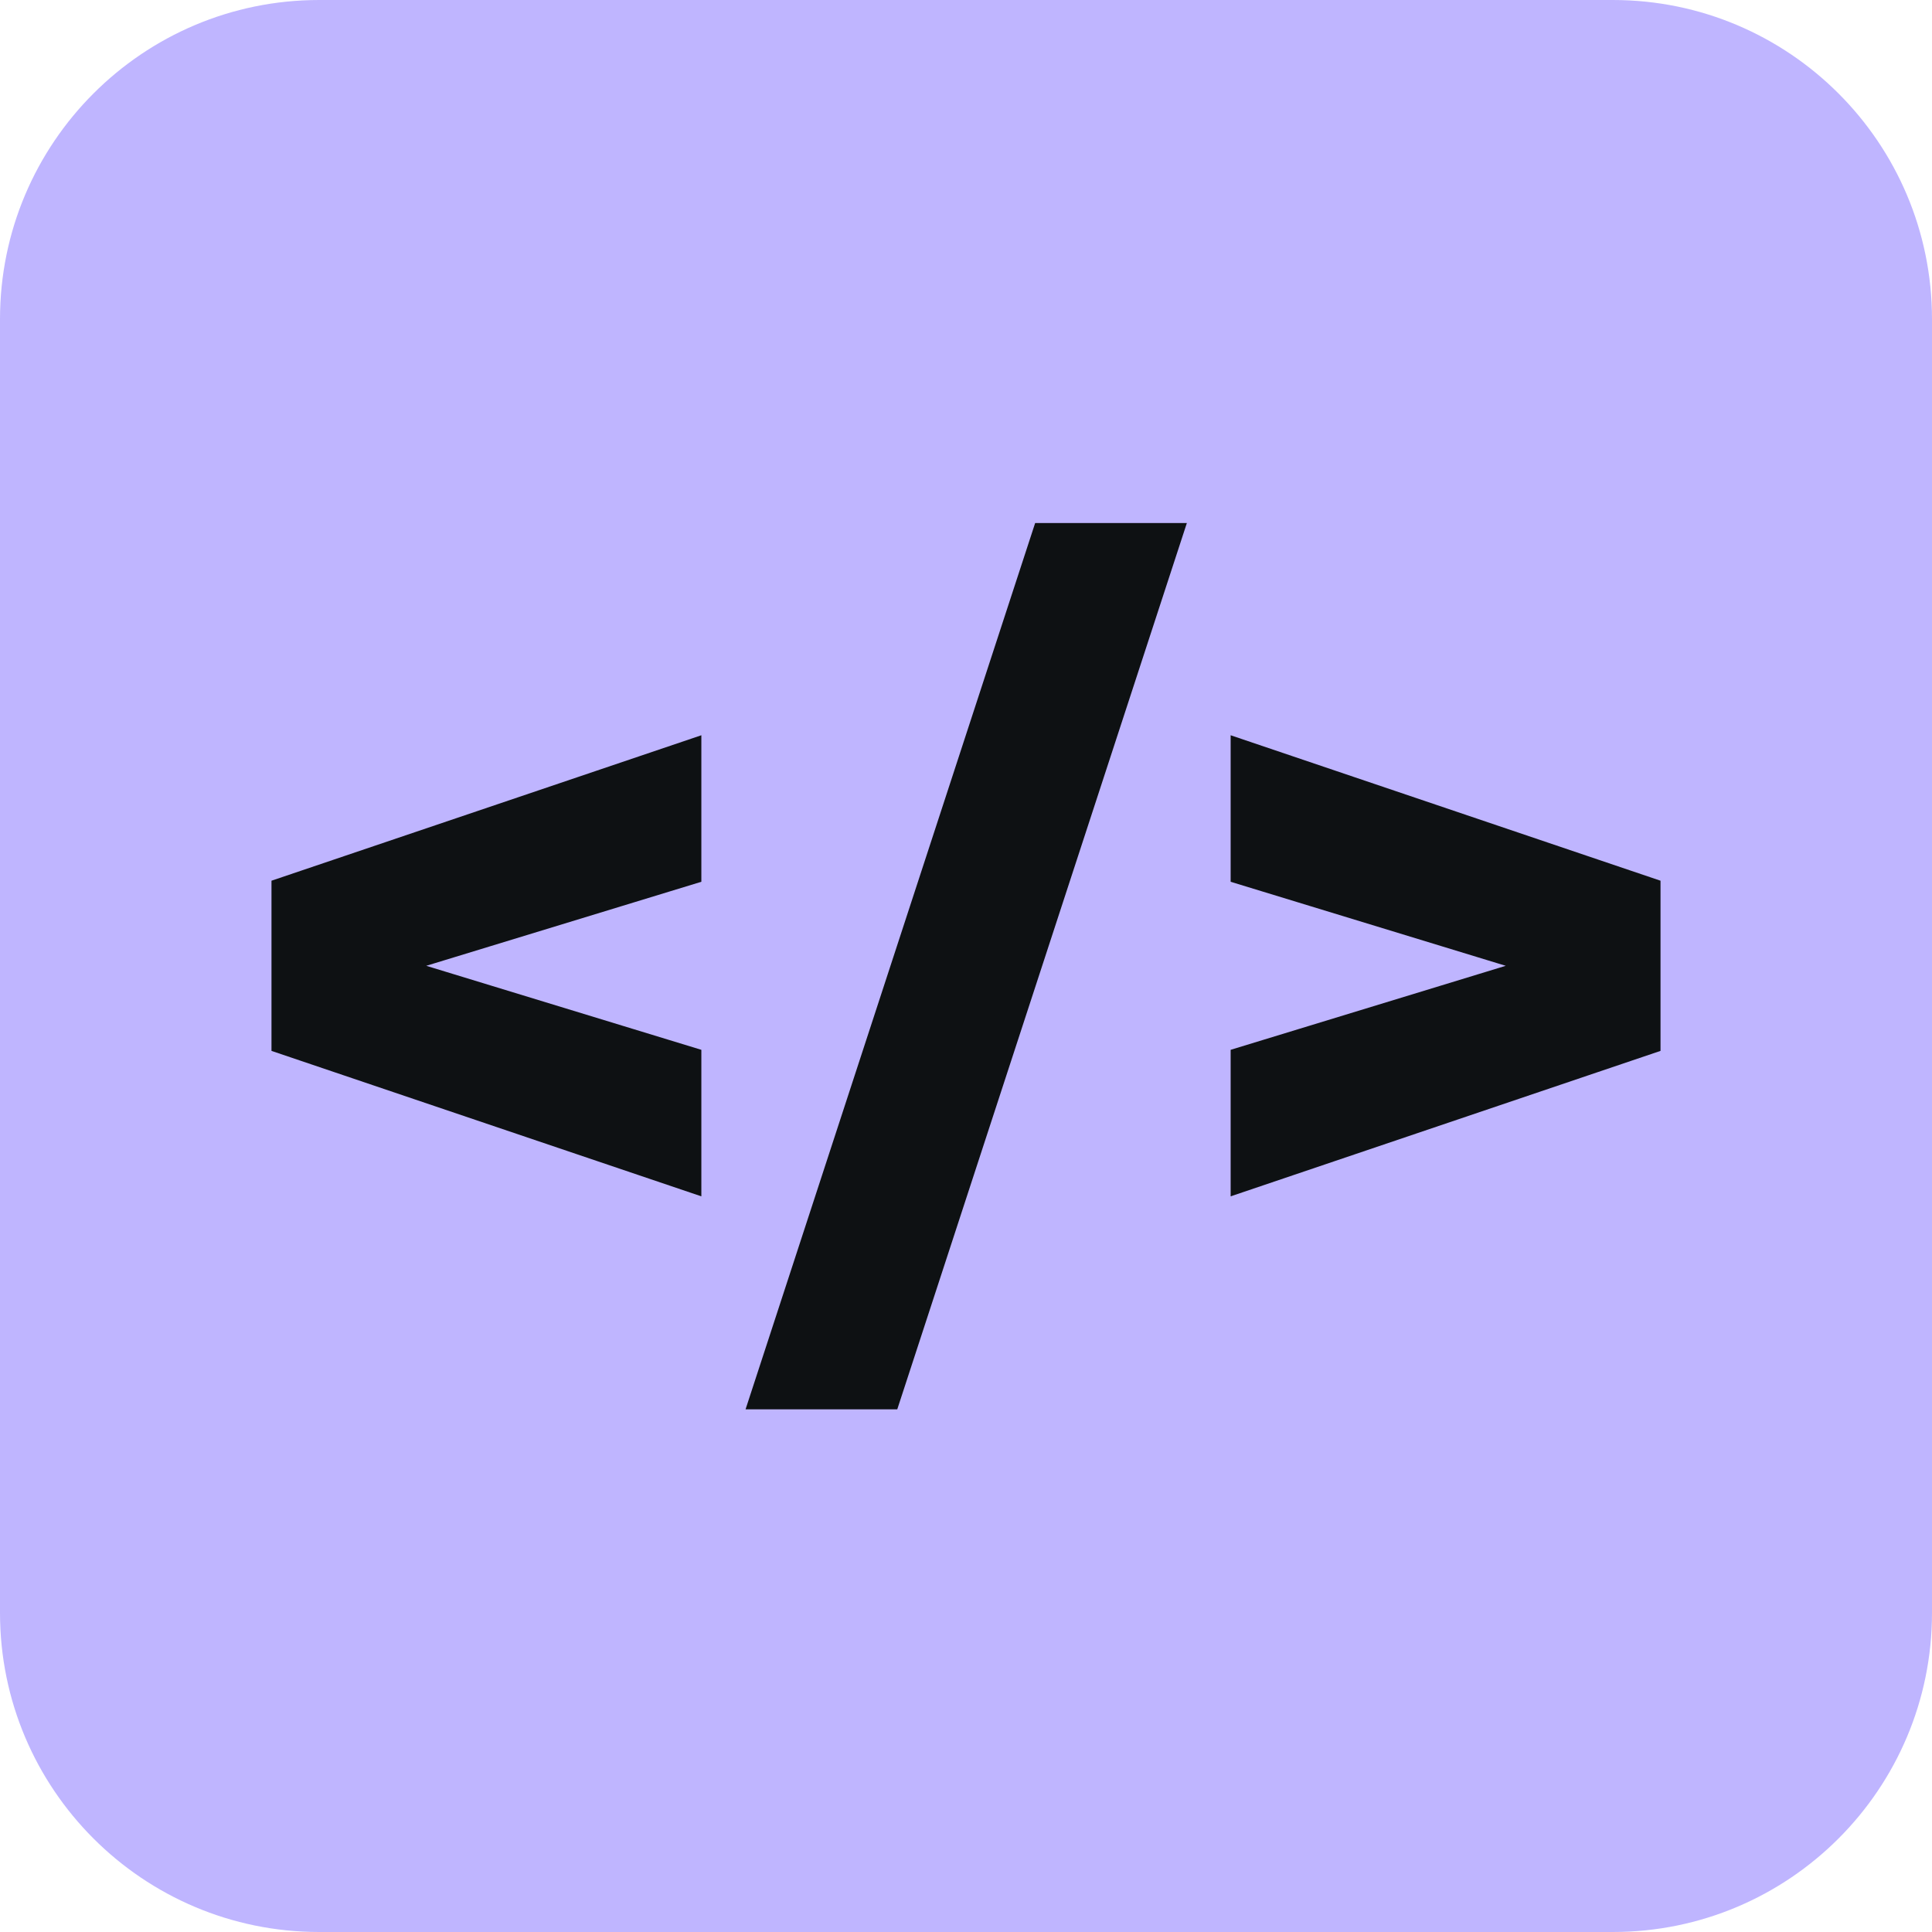
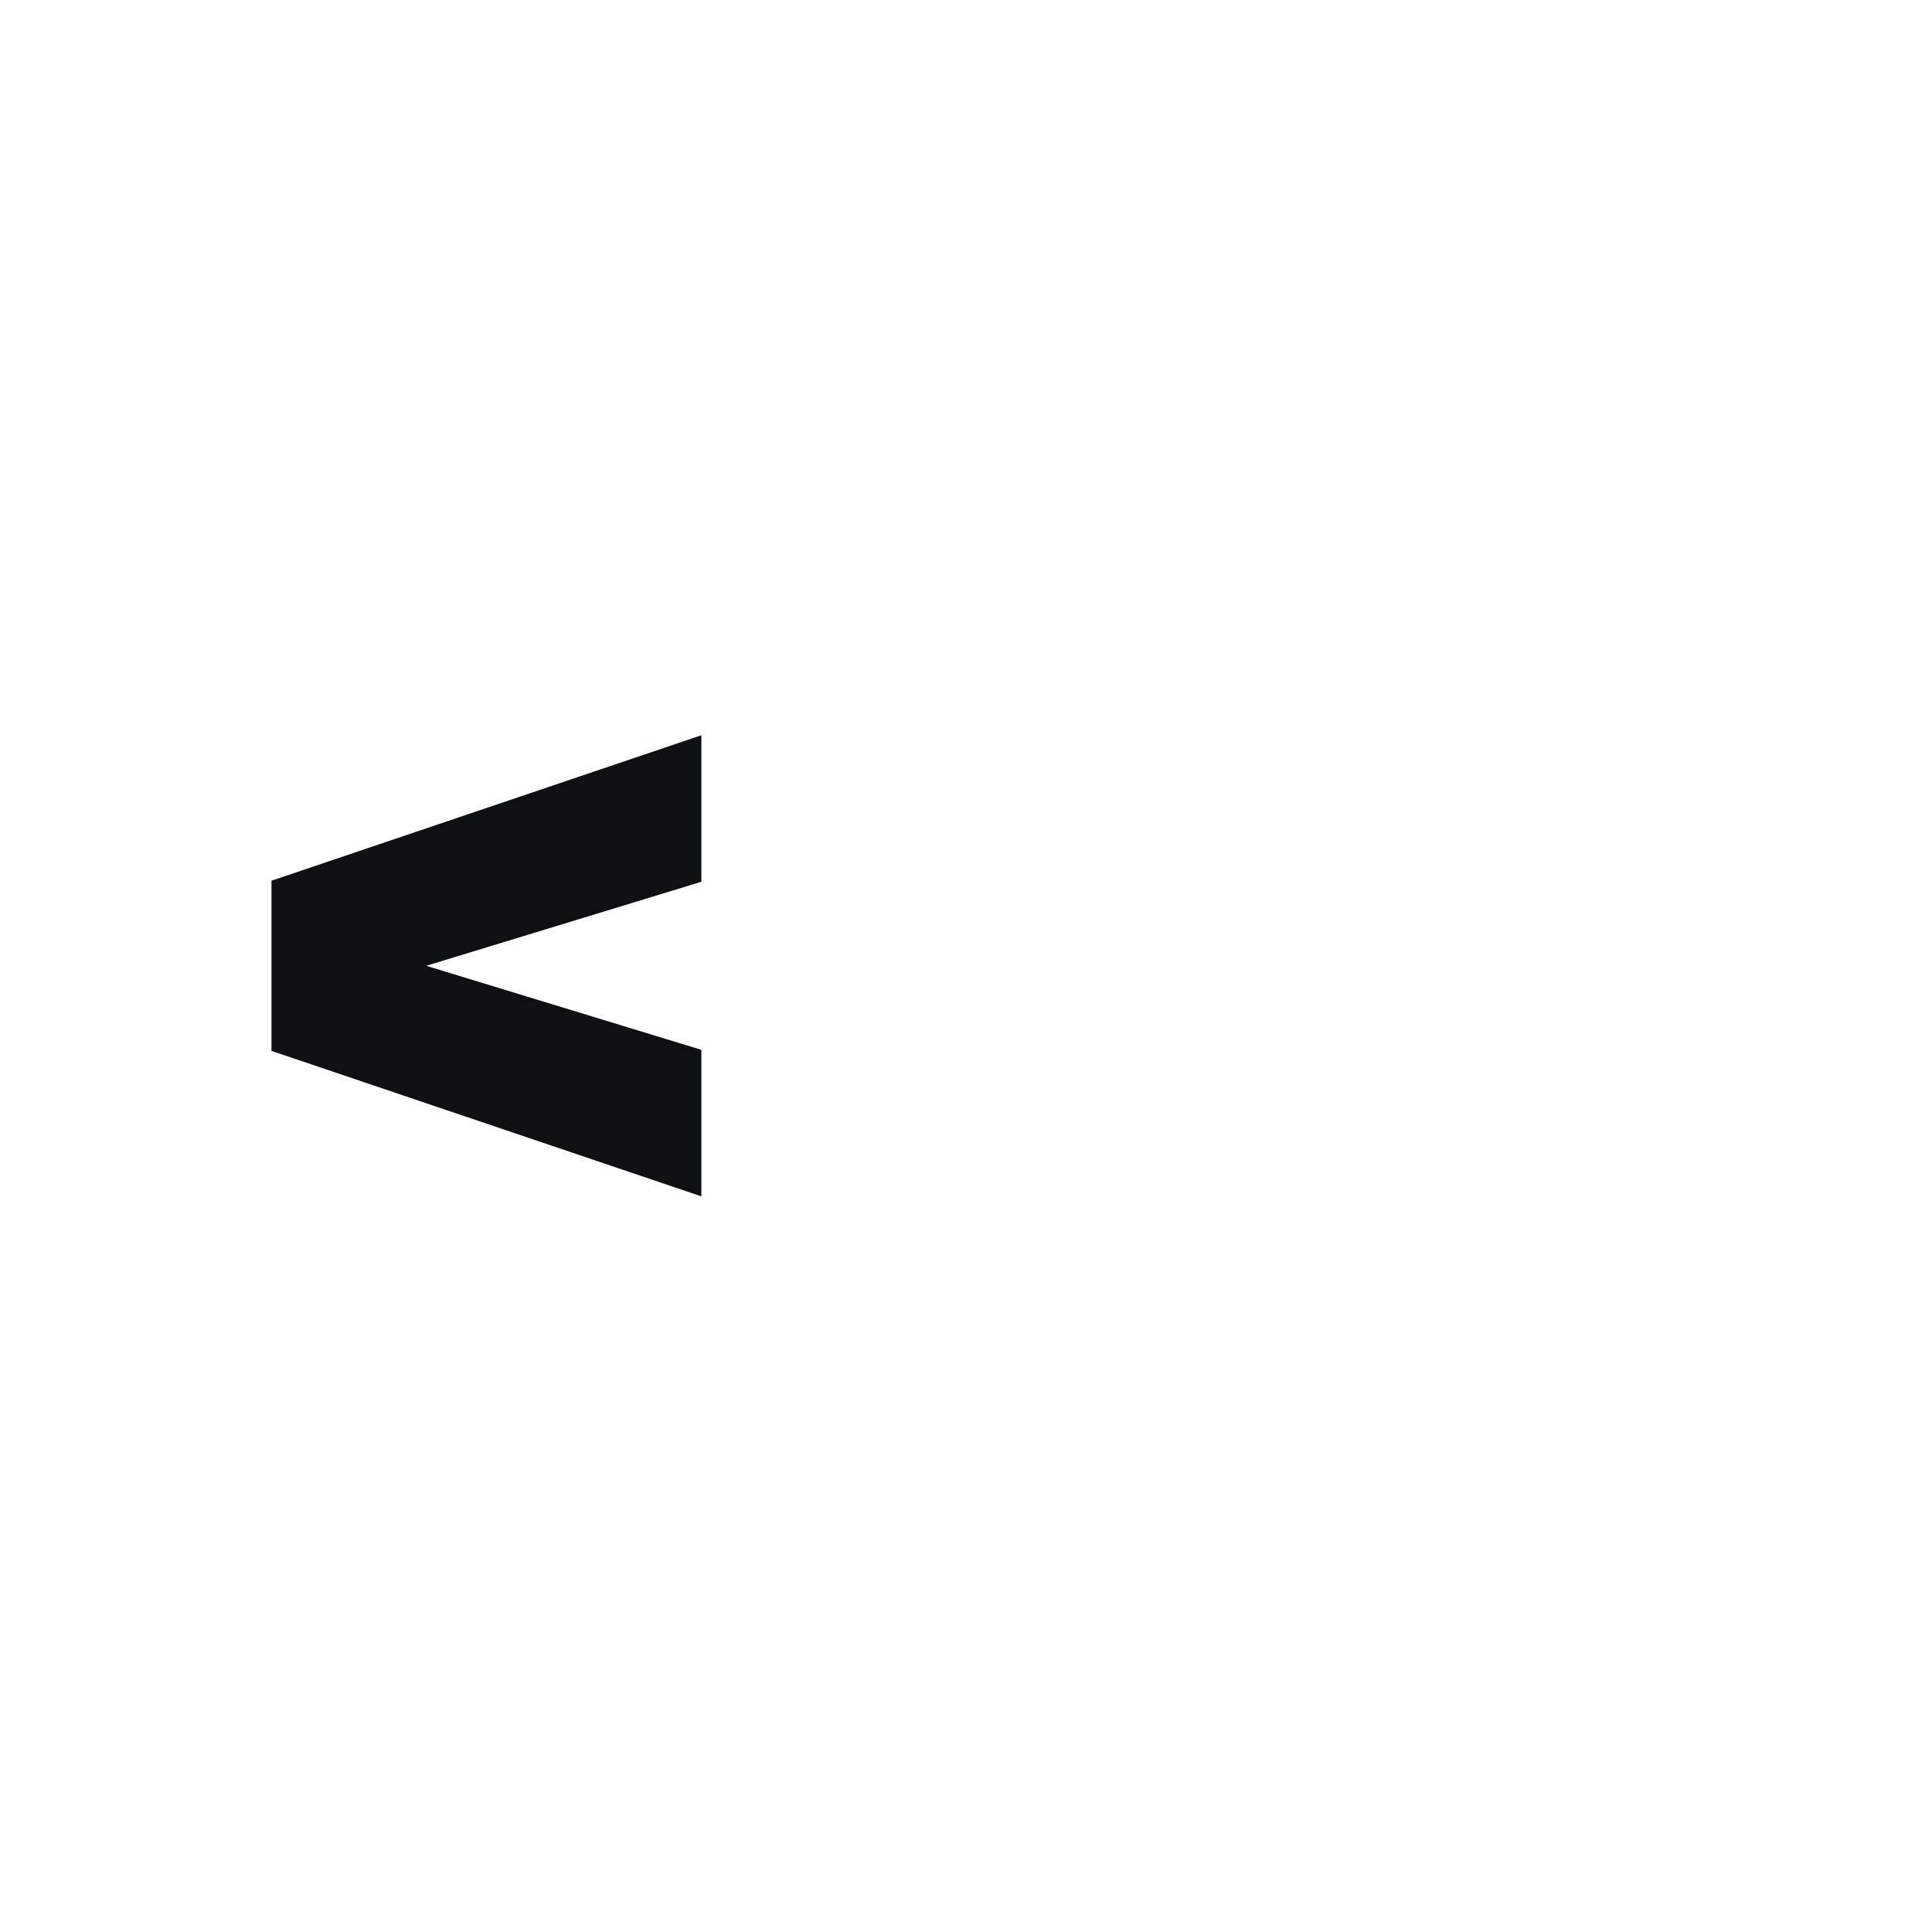
<svg xmlns="http://www.w3.org/2000/svg" width="48" height="48" viewBox="0 0 48 48" fill="none">
-   <path d="M40.07 0H7.93C3.55 0 0 3.55 0 7.93V40.07C0 44.45 3.55 48 7.93 48H40.07C44.45 48 48 44.45 48 40.07V7.93C48 3.55 44.45 0 40.07 0Z" fill="#BFB5FF" />
-   <path d="M19.04 34.64L25.99 13.37H28.97L22.02 34.64H19.04Z" fill="#0E1113" stroke="#0E1113" stroke-width="0.75" stroke-miterlimit="10" />
  <path d="M17.05 29.2L7.12 25.84V22.15L17.05 18.79V21.63L10.01 23.78V24.21L17.05 26.36V29.2Z" fill="#0E1113" stroke="#0E1113" stroke-width="0.75" stroke-miterlimit="10" />
-   <path d="M30.95 29.2V26.36L37.99 24.21V23.78L30.95 21.63V18.79L40.88 22.15V25.84L30.95 29.2Z" fill="#0E1113" stroke="#0E1113" stroke-width="0.75" stroke-miterlimit="10" />
</svg>